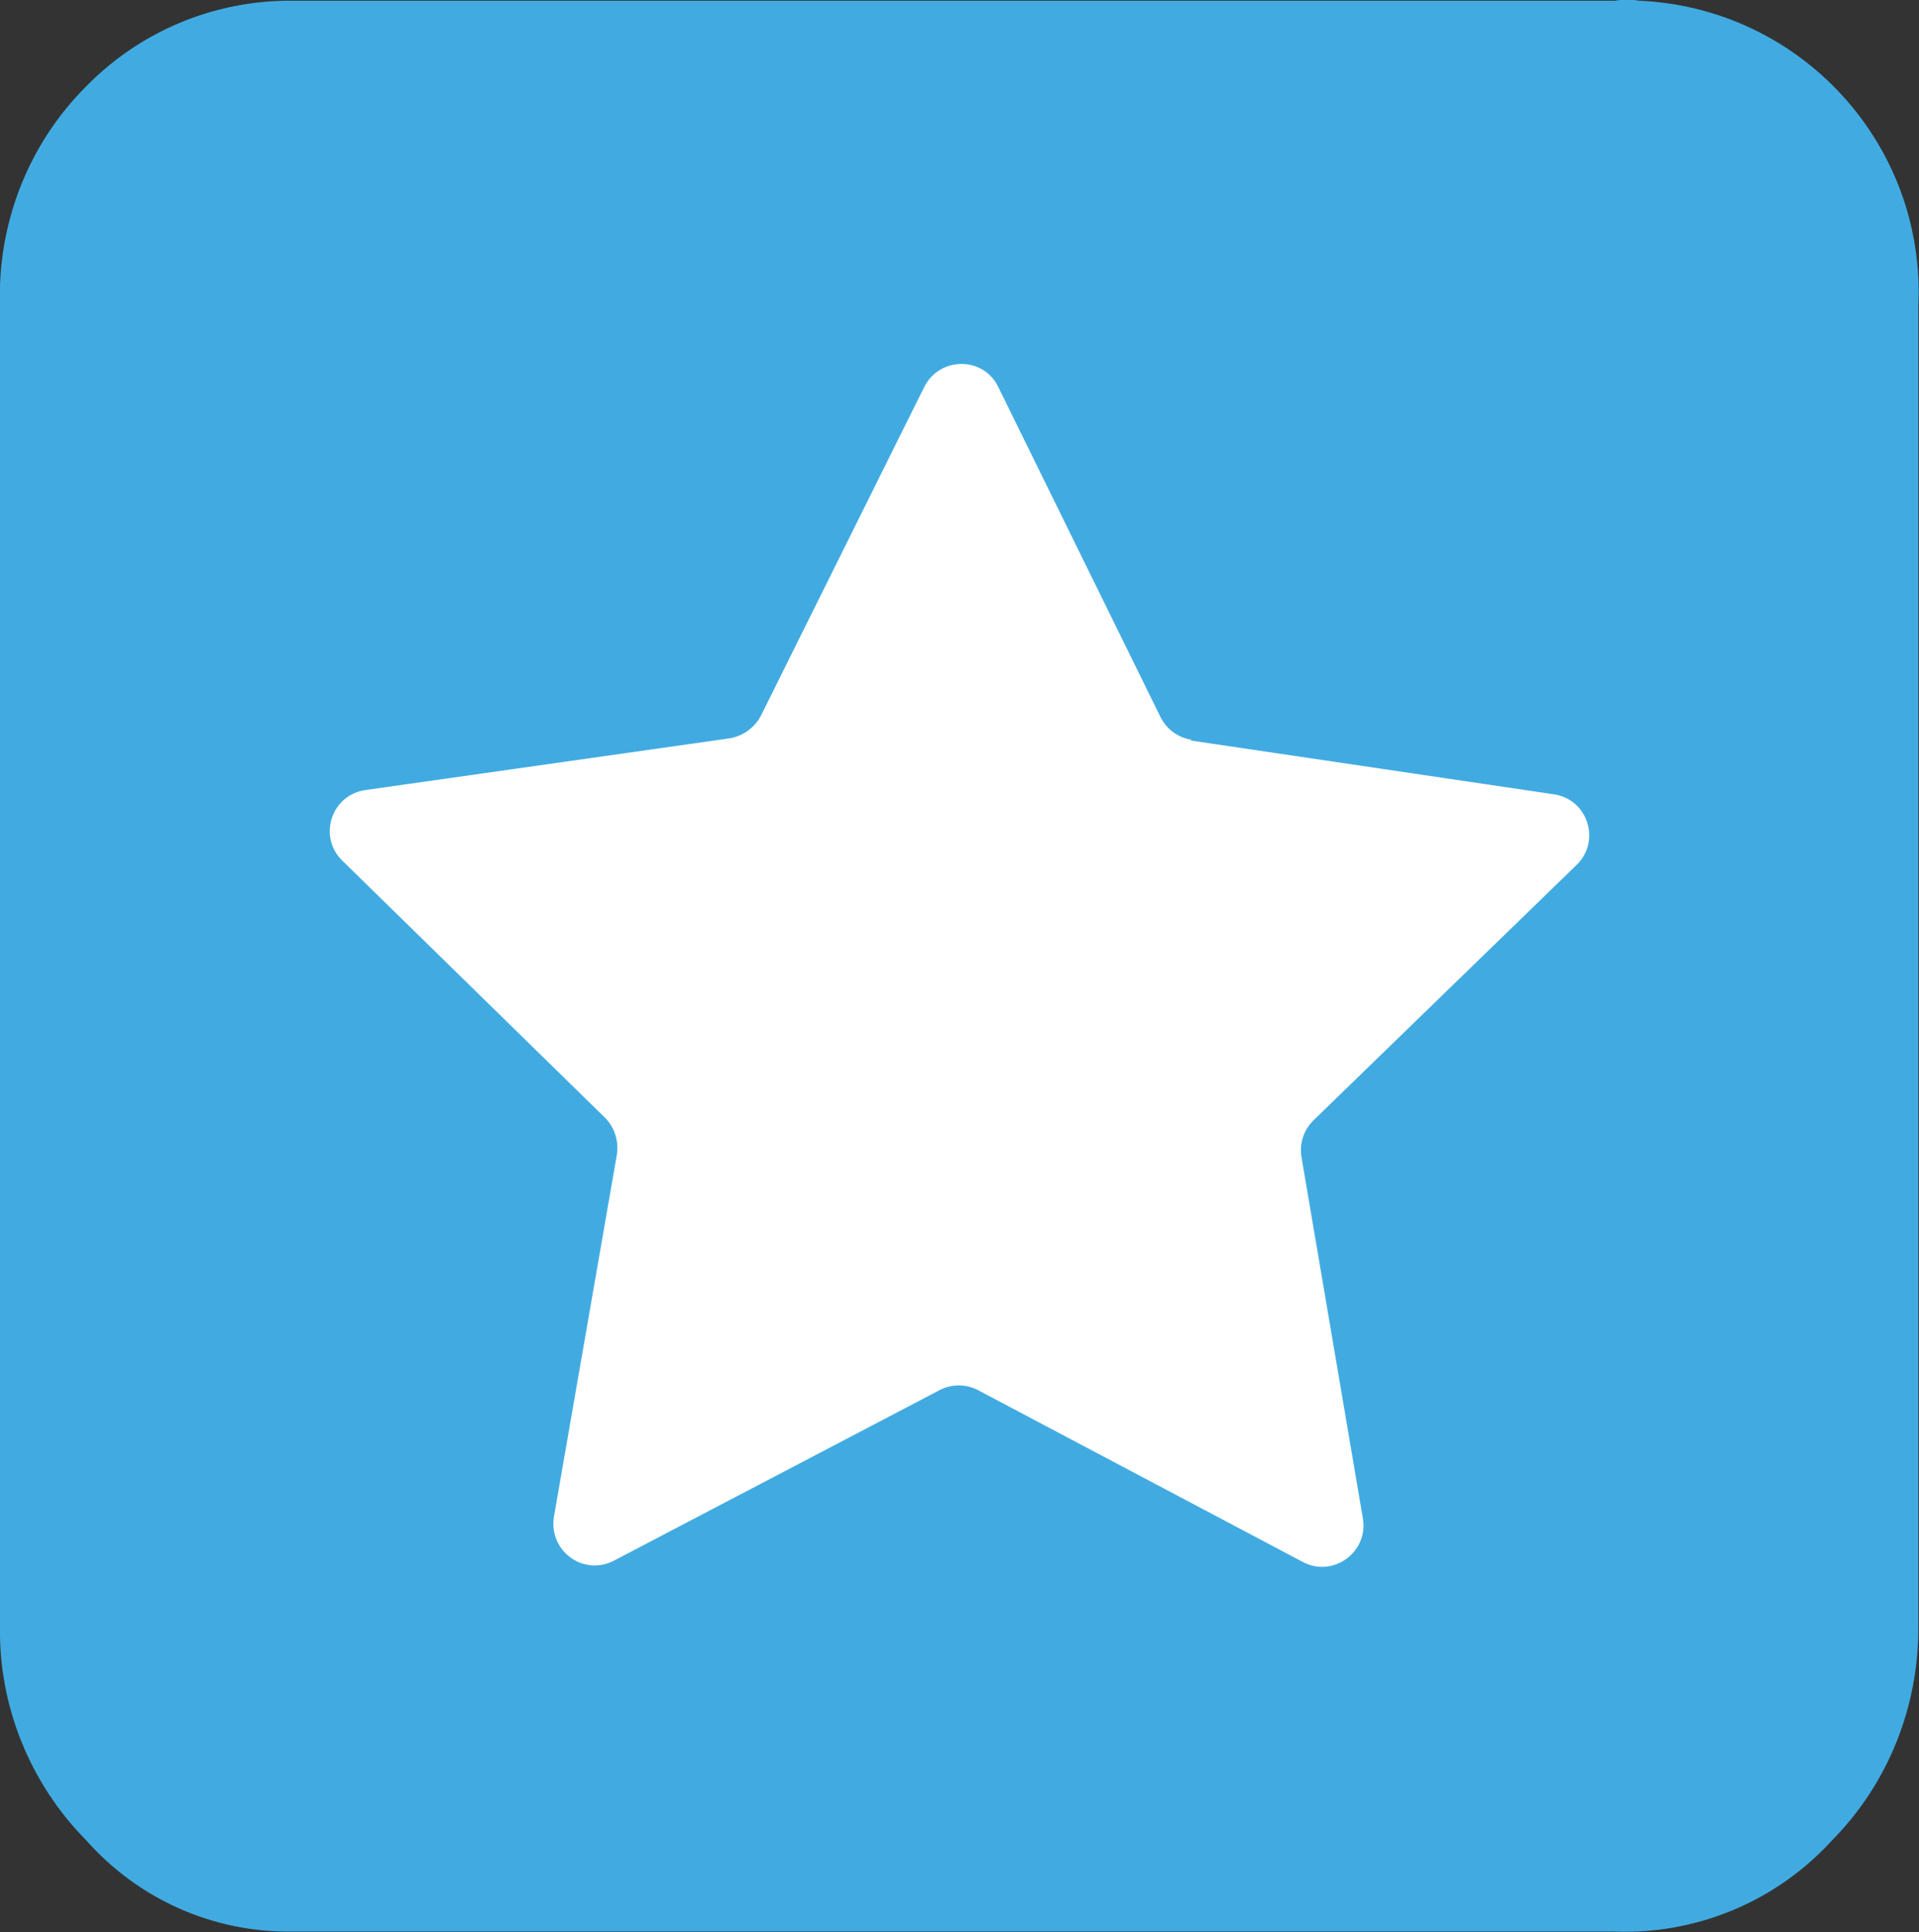
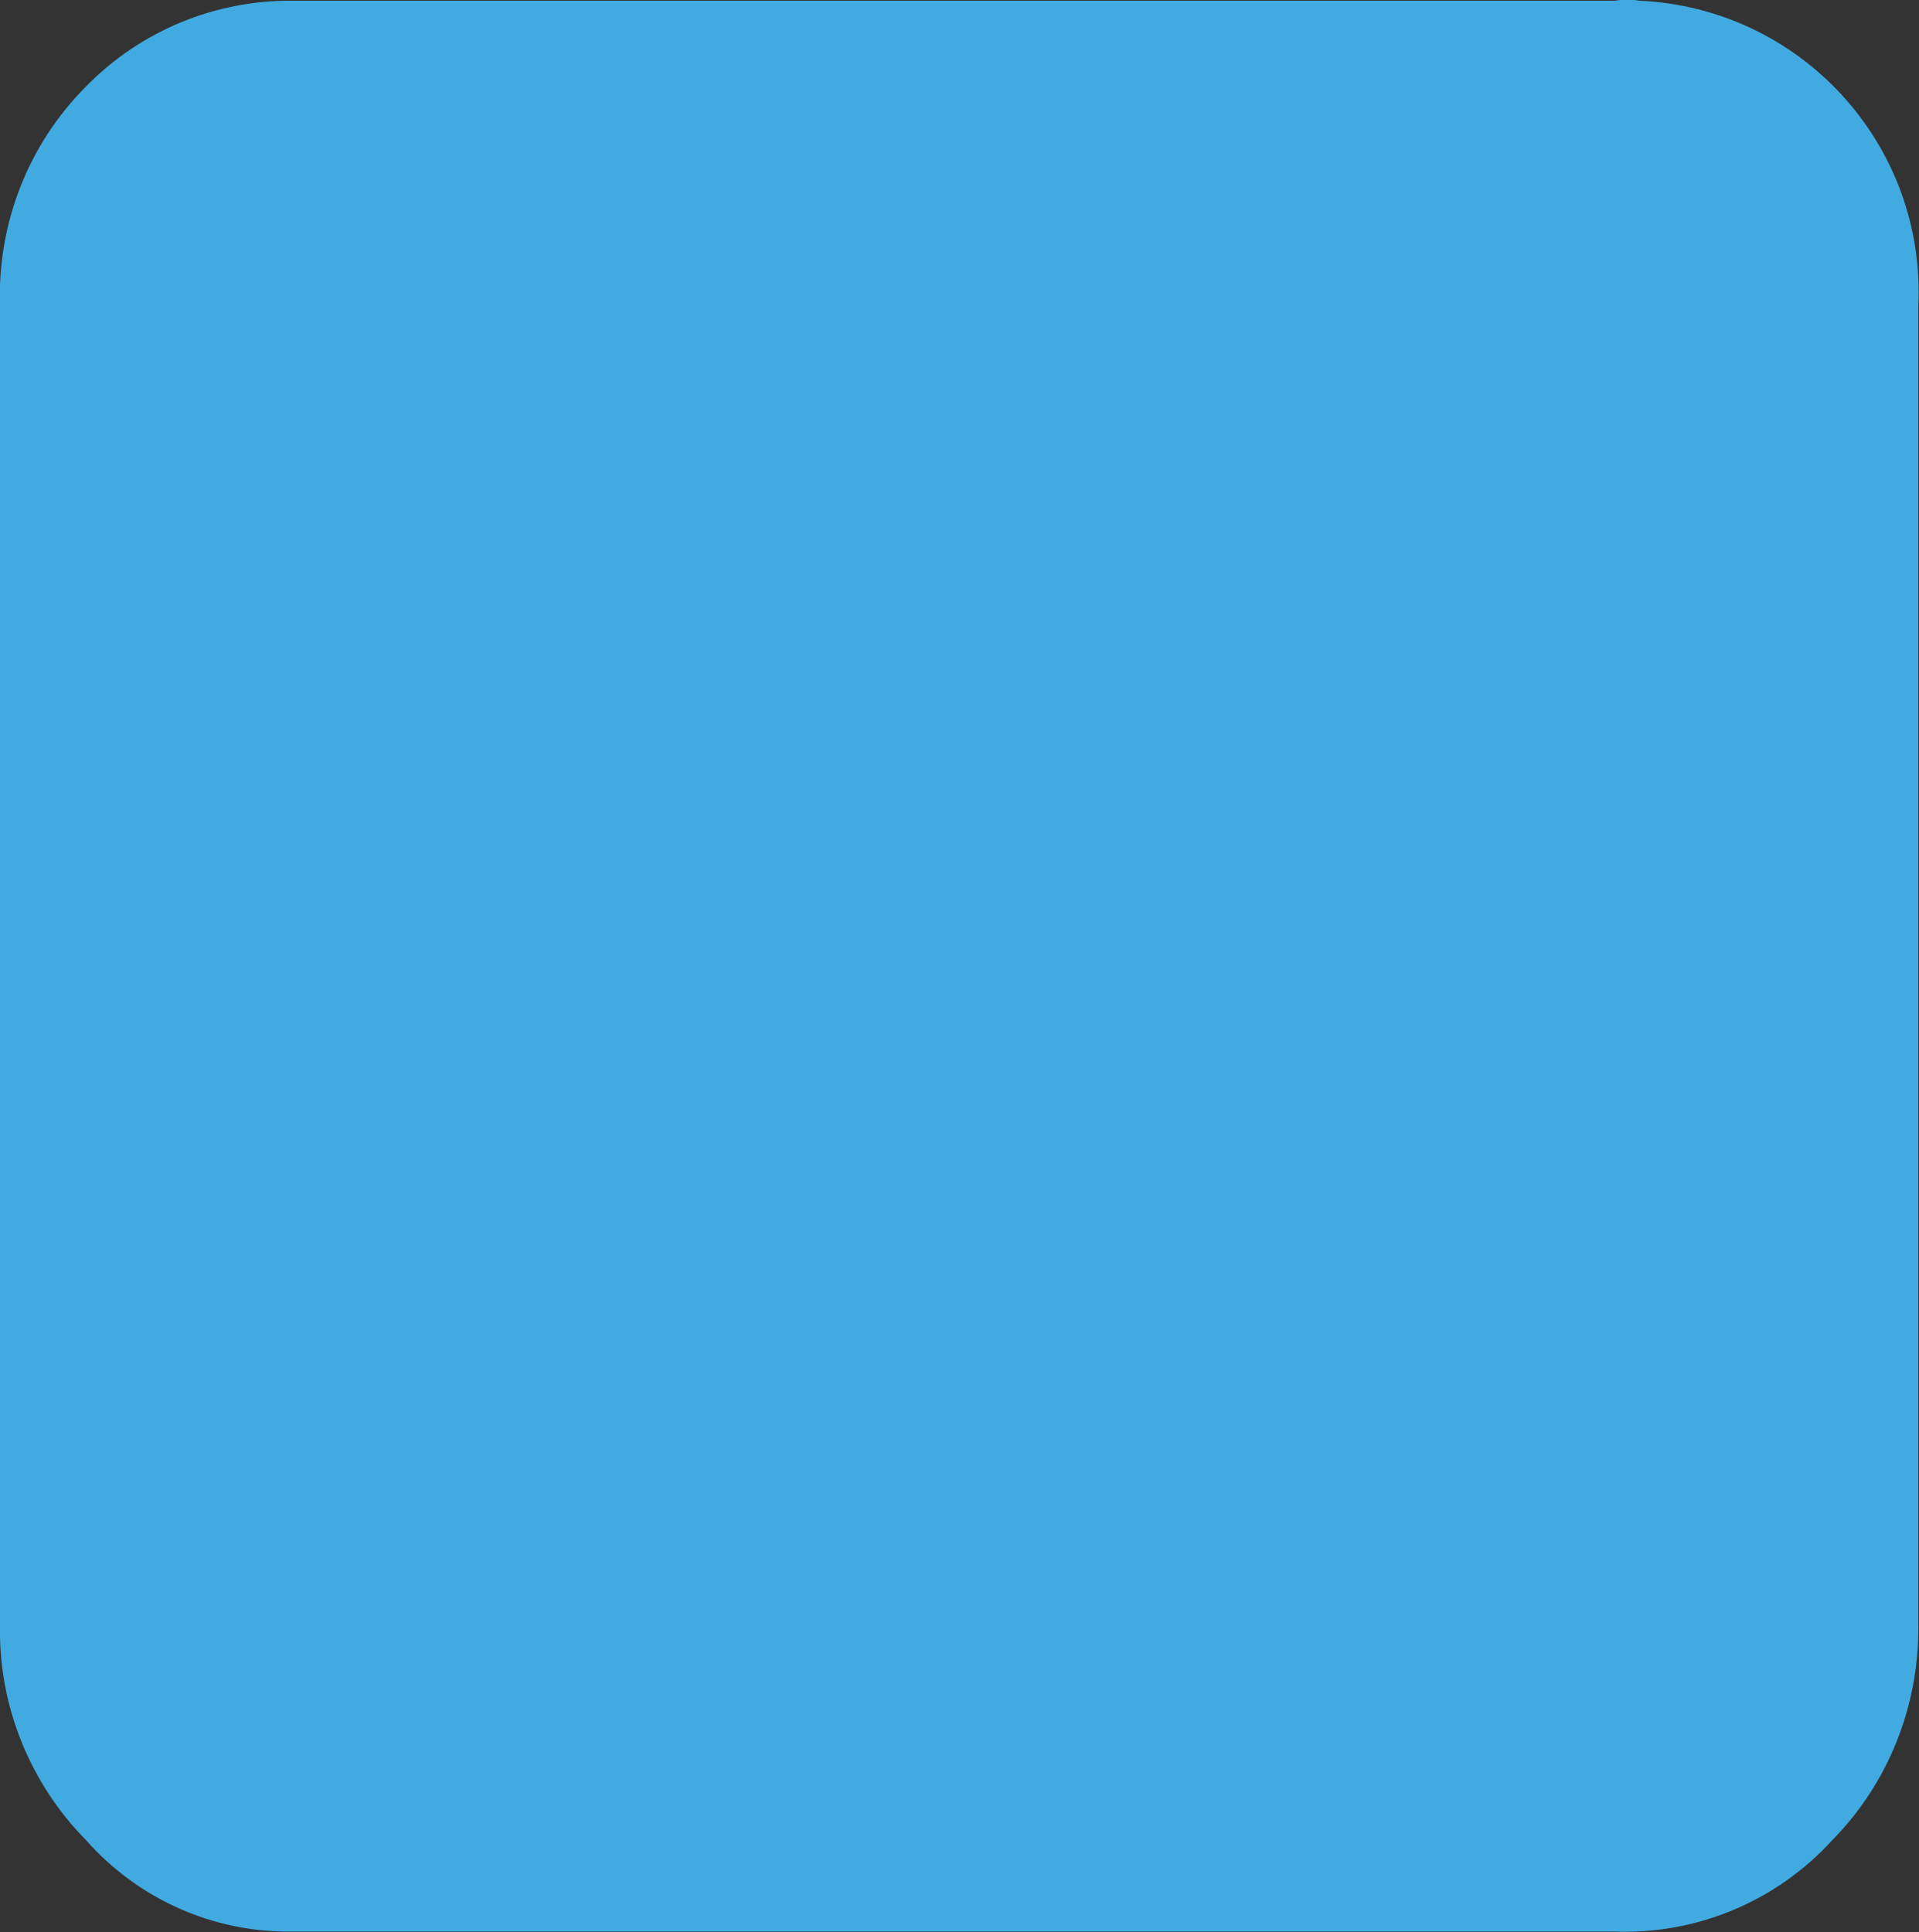
<svg xmlns="http://www.w3.org/2000/svg" id="Ebene_2" viewBox="0 0 27.47 27.66">
  <rect x="0" y="0" width="27.47" height="27.66" fill="#333333" stroke="none" />
  <defs>
    <style>.cls-1{fill:#fff;}.cls-2{fill:#41abe1;}</style>
  </defs>
  <g id="Layer_1">
    <g id="Pfad_1677">
      <path class="cls-2" d="m4.19.01C3.08,0,2.01.44,1.23,1.24.4,2.07-.04,3.21,0,4.38v18.9c-.02,1.14.43,2.25,1.23,3.06.75.85,1.83,1.33,2.96,1.31h18.9c1.19.05,2.34-.43,3.14-1.31.8-.81,1.24-1.92,1.23-3.06V4.38C27.57,2.07,25.78.11,23.46.01c0,0,0,0,0,0-.11-.02-.23-.02-.34,0H4.19Z" />
    </g>
-     <path class="cls-1" d="m17.04,10.6l5.2.77c.49.07.68.67.33,1.01l-3.77,3.66c-.14.14-.2.33-.17.52l.88,5.18c.08.48-.43.85-.86.62l-4.65-2.46c-.17-.09-.38-.09-.55,0l-4.66,2.44c-.44.23-.94-.14-.86-.63l.9-5.18c.03-.19-.03-.39-.17-.53l-3.76-3.68c-.35-.34-.16-.94.33-1.01l5.21-.74c.19-.03.36-.15.45-.32l2.34-4.71c.22-.44.85-.44,1.06,0l2.32,4.72c.09.18.25.3.45.33Z" />
  </g>
</svg>